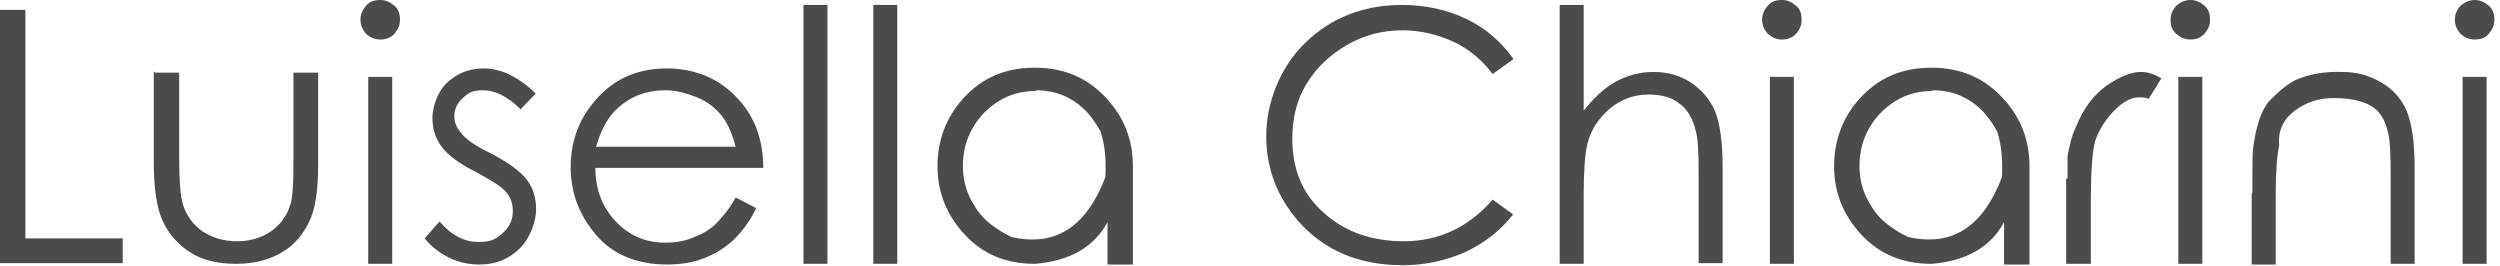
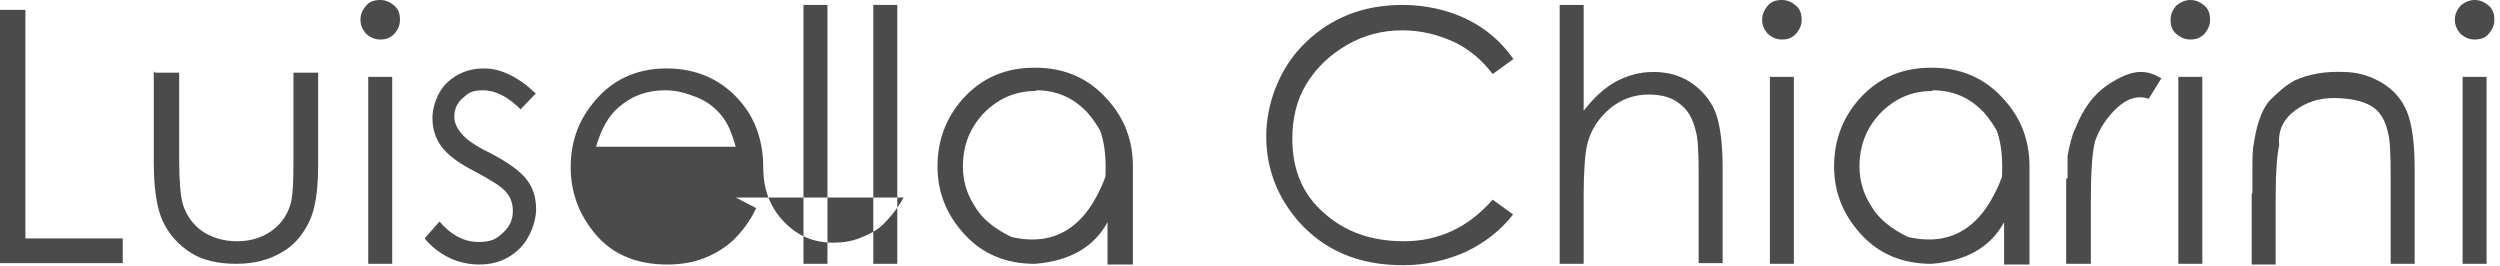
<svg xmlns="http://www.w3.org/2000/svg" id="Livello_1" version="1.1" viewBox="0 0 354.4 37.7">
  <defs>
    <style>
      .st0 {
        fill: #4b4b4b;
      }
    </style>
  </defs>
  <g id="SvgjsG1713">
-     <path class="st0" d="M0,1.4h3.6v32.4h13.8v3.5H0V1.4h0ZM22,10.3h3.4v12.4c0,3,.2,5.1.5,6.2.5,1.6,1.4,2.9,2.8,3.9,1.4.9,3,1.4,4.9,1.4s3.5-.5,4.8-1.4,2.2-2.1,2.7-3.6c.4-1,.5-3.2.5-6.5v-12.4h3.5v13c0,3.7-.4,6.4-1.3,8.2s-2.1,3.3-3.9,4.3c-1.7,1-3.8,1.6-6.4,1.6-2.6,0-4.8-.5-6.5-1.6s-3-2.5-3.9-4.4-1.3-4.7-1.3-8.5v-12.8h0ZM53.9,0c.8,0,1.4.3,2,.8.6.5.8,1.2.8,2s-.3,1.4-.8,2c-.6.6-1.2.8-2,.8s-1.4-.3-2-.8c-.5-.6-.8-1.2-.8-2,0-.8.3-1.4.8-2S53.1,0,53.9,0ZM52.2,10.9h3.4v26.5h-3.4V10.9ZM76,13.2l-2.2,2.3c-1.8-1.8-3.6-2.7-5.3-2.7s-2.1.4-2.9,1.1c-.8.7-1.2,1.6-1.2,2.6,0,.8.3,1.6,1,2.4.6.8,2,1.8,4.1,2.8,2.5,1.3,4.3,2.6,5.2,3.8.9,1.2,1.3,2.6,1.3,4.2s-.8,4-2.3,5.5-3.4,2.3-5.7,2.3c-1.5,0-3-.3-4.4-1s-2.5-1.6-3.4-2.7l2.1-2.4c1.7,2,3.6,2.9,5.5,2.9s2.5-.4,3.5-1.3c1-.9,1.4-1.9,1.4-3.1,0-1-.3-1.9-.9-2.6-.6-.8-2.1-1.7-4.3-2.9-2.4-1.2-4-2.4-4.9-3.6-.9-1.2-1.3-2.6-1.3-4.1s.7-3.7,2.1-5,3.1-2,5.2-2c2.4,0,4.9,1.2,7.4,3.6h0ZM104.3,28l2.9,1.5c-.9,1.9-2,3.3-3.2,4.5-1.2,1.1-2.6,2-4.2,2.6-1.5.6-3.3.9-5.2.9-4.3,0-7.7-1.4-10.1-4.2-2.4-2.8-3.6-6-3.6-9.6,0-3.4,1-6.4,3.1-9,2.6-3.3,6.1-5,10.5-5s8.1,1.7,10.8,5.1c1.9,2.4,2.9,5.4,2.9,9h-23.8c0,3.1,1,5.6,2.9,7.6s4.2,3,7,3c1.4,0,2.7-.2,3.9-.7,1.3-.5,2.4-1.1,3.2-1.9s1.9-2,2.9-3.8h0ZM104.3,20.8c-.5-1.8-1.1-3.3-2-4.4s-2-2-3.5-2.6-2.9-1-4.5-1c-2.6,0-4.8.8-6.7,2.5-1.4,1.2-2.4,3.1-3.1,5.5h19.7,0ZM113.9.7h3.4v36.7h-3.4V.7ZM123.8.7h3.4v36.7h-3.4V.7ZM146.8,9.6c4.1,0,7.5,1.5,10.1,4.4,2.5,2.7,3.7,5.9,3.7,9.6,0,9.1,0,13.8,0,13.9h-3.6v-6c-1.9,3.5-5.3,5.5-10.3,5.9-4.1,0-7.4-1.4-9.9-4.1-2.6-2.8-3.9-6-3.9-9.7,0-3.7,1.2-6.9,3.6-9.6,2.7-3,6.1-4.4,10.1-4.4h0ZM146.8,12.9c-2.8,0-5.2,1-7.3,3.1-2,2.1-3,4.6-3,7.6,0,1.9.5,3.8,1.6,5.5,1,1.8,2.8,3.3,5.3,4.5,6.2,1.4,10.6-1.4,13.3-8.5.1-2.3,0-4.4-.7-6.5-.5-.9-1.1-1.8-1.9-2.7-2-2.1-4.4-3.1-7.2-3.1h0ZM214.5,8.4l-2.9,2.1c-1.5-2-3.4-3.6-5.6-4.6-2.2-1-4.6-1.6-7.2-1.6-2.9,0-5.5.7-7.9,2.1-2.4,1.4-4.3,3.2-5.7,5.5s-2,4.9-2,7.8c0,4.4,1.5,7.9,4.5,10.5,3,2.7,6.8,4,11.3,4,5,0,9.2-2,12.6-5.9l2.9,2.1c-1.8,2.3-4,4-6.7,5.3-2.7,1.2-5.7,1.9-8.9,1.9-6.3,0-11.2-2.1-14.9-6.3-3-3.5-4.5-7.5-4.5-12s1.8-9.6,5.5-13.2c3.7-3.6,8.3-5.4,13.8-5.4,3.3,0,6.4.7,9.1,2,2.7,1.3,4.9,3.2,6.6,5.6h0ZM221.1.7h3.4v15c1.4-1.8,2.9-3.2,4.5-4.1,1.7-.9,3.4-1.4,5.4-1.4,2,0,3.8.5,5.3,1.5,1.5,1,2.7,2.4,3.4,4,.7,1.7,1.1,4.4,1.1,8v13.6h-3.4v-12.6c0-3.1-.1-5.1-.4-6.1-.4-1.8-1.2-3.1-2.3-3.9-1.1-.9-2.6-1.3-4.4-1.3-2.1,0-3.9.7-5.5,2-1.6,1.4-2.7,3-3.2,5.1-.3,1.3-.5,3.7-.5,7.2v9.7h-3.4V.7h0ZM252.6,0c.8,0,1.4.3,2,.8.6.5.8,1.2.8,2,0,.8-.3,1.4-.8,2-.6.6-1.2.8-2,.8-.8,0-1.4-.3-2-.8-.5-.6-.8-1.2-.8-2,0-.8.3-1.4.8-2S251.8,0,252.6,0h0ZM250.9,10.9h3.4v26.5h-3.4V10.9ZM273.9,9.6c4.1,0,7.5,1.5,10.1,4.4,2.5,2.7,3.7,5.9,3.7,9.6,0,9.1,0,13.8,0,13.9h-3.6v-6c-1.9,3.5-5.3,5.5-10.3,5.9-4.1,0-7.4-1.4-9.9-4.1-2.6-2.8-3.9-6-3.9-9.7,0-3.7,1.2-6.9,3.6-9.6,2.7-3,6.1-4.4,10.1-4.4h0ZM273.9,12.9c-2.8,0-5.2,1-7.3,3.1-2,2.1-3,4.6-3,7.6,0,1.9.5,3.8,1.6,5.5,1,1.8,2.8,3.3,5.3,4.5,6.2,1.4,10.6-1.4,13.3-8.5.1-2.3,0-4.4-.7-6.5-.5-.9-1.1-1.8-1.9-2.7-2-2.1-4.4-3.1-7.2-3.1h0ZM293.1,25.3v-3.2c.3-1.6.6-2.9,1.1-3.9,1.1-2.8,2.6-4.8,4.5-6.1,1.9-1.3,3.5-1.9,4.7-1.9s1.9.3,3,.9l-1.8,2.9c-1.5-.5-3-.1-4.5,1.3-1.5,1.4-2.5,3-3.1,4.7-.4,1.5-.6,4.3-.6,8.4v9h-3.5v-12.1h0ZM310.5,0c.8,0,1.4.3,2,.8.6.5.8,1.2.8,2s-.3,1.4-.8,2c-.6.6-1.2.8-2,.8-.8,0-1.4-.3-2-.8s-.8-1.2-.8-2c0-.8.3-1.4.8-2C309.1.3,309.8,0,310.5,0h0ZM308.8,10.9h3.4v26.5h-3.4V10.9ZM319.3,27.3v-2.8c0-1.4,0-2.6.1-3.5.4-3,1.1-5.3,2.3-6.7,1.2-1.2,2.3-2.2,3.6-2.9,2-.9,4.3-1.3,6.8-1.2,2,0,3.8.5,5.5,1.5s2.9,2.4,3.6,4.1c.7,1.7,1.1,4.4,1.1,8v13.6h-3.4v-12.6c0-3.1-.1-5.1-.4-6.1-.4-1.8-1.2-3-2.4-3.7-1.2-.7-3-1.1-5.3-1.1-2.1,0-3.9.6-5.5,1.8-1.6,1.2-2.4,2.8-2.2,4.9-.3,1.3-.5,3.7-.5,7.2v9.7h-3.4v-10h0ZM350.8,0c.8,0,1.4.3,2,.8s.8,1.2.8,2-.3,1.4-.8,2-1.2.8-2,.8-1.4-.3-2-.8c-.5-.6-.8-1.2-.8-2s.3-1.4.8-2C349.4.3,350.1,0,350.8,0ZM349.1,10.9h3.4v26.5h-3.4V10.9Z" />
+     <path class="st0" d="M0,1.4h3.6v32.4h13.8v3.5H0V1.4h0ZM22,10.3h3.4v12.4c0,3,.2,5.1.5,6.2.5,1.6,1.4,2.9,2.8,3.9,1.4.9,3,1.4,4.9,1.4s3.5-.5,4.8-1.4,2.2-2.1,2.7-3.6c.4-1,.5-3.2.5-6.5v-12.4h3.5v13c0,3.7-.4,6.4-1.3,8.2s-2.1,3.3-3.9,4.3c-1.7,1-3.8,1.6-6.4,1.6-2.6,0-4.8-.5-6.5-1.6s-3-2.5-3.9-4.4-1.3-4.7-1.3-8.5v-12.8h0ZM53.9,0c.8,0,1.4.3,2,.8.6.5.8,1.2.8,2s-.3,1.4-.8,2c-.6.6-1.2.8-2,.8s-1.4-.3-2-.8c-.5-.6-.8-1.2-.8-2,0-.8.3-1.4.8-2S53.1,0,53.9,0ZM52.2,10.9h3.4v26.5h-3.4V10.9ZM76,13.2l-2.2,2.3c-1.8-1.8-3.6-2.7-5.3-2.7s-2.1.4-2.9,1.1c-.8.7-1.2,1.6-1.2,2.6,0,.8.3,1.6,1,2.4.6.8,2,1.8,4.1,2.8,2.5,1.3,4.3,2.6,5.2,3.8.9,1.2,1.3,2.6,1.3,4.2s-.8,4-2.3,5.5-3.4,2.3-5.7,2.3c-1.5,0-3-.3-4.4-1s-2.5-1.6-3.4-2.7l2.1-2.4c1.7,2,3.6,2.9,5.5,2.9s2.5-.4,3.5-1.3c1-.9,1.4-1.9,1.4-3.1,0-1-.3-1.9-.9-2.6-.6-.8-2.1-1.7-4.3-2.9-2.4-1.2-4-2.4-4.9-3.6-.9-1.2-1.3-2.6-1.3-4.1s.7-3.7,2.1-5,3.1-2,5.2-2c2.4,0,4.9,1.2,7.4,3.6h0ZM104.3,28l2.9,1.5c-.9,1.9-2,3.3-3.2,4.5-1.2,1.1-2.6,2-4.2,2.6-1.5.6-3.3.9-5.2.9-4.3,0-7.7-1.4-10.1-4.2-2.4-2.8-3.6-6-3.6-9.6,0-3.4,1-6.4,3.1-9,2.6-3.3,6.1-5,10.5-5s8.1,1.7,10.8,5.1c1.9,2.4,2.9,5.4,2.9,9c0,3.1,1,5.6,2.9,7.6s4.2,3,7,3c1.4,0,2.7-.2,3.9-.7,1.3-.5,2.4-1.1,3.2-1.9s1.9-2,2.9-3.8h0ZM104.3,20.8c-.5-1.8-1.1-3.3-2-4.4s-2-2-3.5-2.6-2.9-1-4.5-1c-2.6,0-4.8.8-6.7,2.5-1.4,1.2-2.4,3.1-3.1,5.5h19.7,0ZM113.9.7h3.4v36.7h-3.4V.7ZM123.8.7h3.4v36.7h-3.4V.7ZM146.8,9.6c4.1,0,7.5,1.5,10.1,4.4,2.5,2.7,3.7,5.9,3.7,9.6,0,9.1,0,13.8,0,13.9h-3.6v-6c-1.9,3.5-5.3,5.5-10.3,5.9-4.1,0-7.4-1.4-9.9-4.1-2.6-2.8-3.9-6-3.9-9.7,0-3.7,1.2-6.9,3.6-9.6,2.7-3,6.1-4.4,10.1-4.4h0ZM146.8,12.9c-2.8,0-5.2,1-7.3,3.1-2,2.1-3,4.6-3,7.6,0,1.9.5,3.8,1.6,5.5,1,1.8,2.8,3.3,5.3,4.5,6.2,1.4,10.6-1.4,13.3-8.5.1-2.3,0-4.4-.7-6.5-.5-.9-1.1-1.8-1.9-2.7-2-2.1-4.4-3.1-7.2-3.1h0ZM214.5,8.4l-2.9,2.1c-1.5-2-3.4-3.6-5.6-4.6-2.2-1-4.6-1.6-7.2-1.6-2.9,0-5.5.7-7.9,2.1-2.4,1.4-4.3,3.2-5.7,5.5s-2,4.9-2,7.8c0,4.4,1.5,7.9,4.5,10.5,3,2.7,6.8,4,11.3,4,5,0,9.2-2,12.6-5.9l2.9,2.1c-1.8,2.3-4,4-6.7,5.3-2.7,1.2-5.7,1.9-8.9,1.9-6.3,0-11.2-2.1-14.9-6.3-3-3.5-4.5-7.5-4.5-12s1.8-9.6,5.5-13.2c3.7-3.6,8.3-5.4,13.8-5.4,3.3,0,6.4.7,9.1,2,2.7,1.3,4.9,3.2,6.6,5.6h0ZM221.1.7h3.4v15c1.4-1.8,2.9-3.2,4.5-4.1,1.7-.9,3.4-1.4,5.4-1.4,2,0,3.8.5,5.3,1.5,1.5,1,2.7,2.4,3.4,4,.7,1.7,1.1,4.4,1.1,8v13.6h-3.4v-12.6c0-3.1-.1-5.1-.4-6.1-.4-1.8-1.2-3.1-2.3-3.9-1.1-.9-2.6-1.3-4.4-1.3-2.1,0-3.9.7-5.5,2-1.6,1.4-2.7,3-3.2,5.1-.3,1.3-.5,3.7-.5,7.2v9.7h-3.4V.7h0ZM252.6,0c.8,0,1.4.3,2,.8.6.5.8,1.2.8,2,0,.8-.3,1.4-.8,2-.6.6-1.2.8-2,.8-.8,0-1.4-.3-2-.8-.5-.6-.8-1.2-.8-2,0-.8.3-1.4.8-2S251.8,0,252.6,0h0ZM250.9,10.9h3.4v26.5h-3.4V10.9ZM273.9,9.6c4.1,0,7.5,1.5,10.1,4.4,2.5,2.7,3.7,5.9,3.7,9.6,0,9.1,0,13.8,0,13.9h-3.6v-6c-1.9,3.5-5.3,5.5-10.3,5.9-4.1,0-7.4-1.4-9.9-4.1-2.6-2.8-3.9-6-3.9-9.7,0-3.7,1.2-6.9,3.6-9.6,2.7-3,6.1-4.4,10.1-4.4h0ZM273.9,12.9c-2.8,0-5.2,1-7.3,3.1-2,2.1-3,4.6-3,7.6,0,1.9.5,3.8,1.6,5.5,1,1.8,2.8,3.3,5.3,4.5,6.2,1.4,10.6-1.4,13.3-8.5.1-2.3,0-4.4-.7-6.5-.5-.9-1.1-1.8-1.9-2.7-2-2.1-4.4-3.1-7.2-3.1h0ZM293.1,25.3v-3.2c.3-1.6.6-2.9,1.1-3.9,1.1-2.8,2.6-4.8,4.5-6.1,1.9-1.3,3.5-1.9,4.7-1.9s1.9.3,3,.9l-1.8,2.9c-1.5-.5-3-.1-4.5,1.3-1.5,1.4-2.5,3-3.1,4.7-.4,1.5-.6,4.3-.6,8.4v9h-3.5v-12.1h0ZM310.5,0c.8,0,1.4.3,2,.8.6.5.8,1.2.8,2s-.3,1.4-.8,2c-.6.6-1.2.8-2,.8-.8,0-1.4-.3-2-.8s-.8-1.2-.8-2c0-.8.3-1.4.8-2C309.1.3,309.8,0,310.5,0h0ZM308.8,10.9h3.4v26.5h-3.4V10.9ZM319.3,27.3v-2.8c0-1.4,0-2.6.1-3.5.4-3,1.1-5.3,2.3-6.7,1.2-1.2,2.3-2.2,3.6-2.9,2-.9,4.3-1.3,6.8-1.2,2,0,3.8.5,5.5,1.5s2.9,2.4,3.6,4.1c.7,1.7,1.1,4.4,1.1,8v13.6h-3.4v-12.6c0-3.1-.1-5.1-.4-6.1-.4-1.8-1.2-3-2.4-3.7-1.2-.7-3-1.1-5.3-1.1-2.1,0-3.9.6-5.5,1.8-1.6,1.2-2.4,2.8-2.2,4.9-.3,1.3-.5,3.7-.5,7.2v9.7h-3.4v-10h0ZM350.8,0c.8,0,1.4.3,2,.8s.8,1.2.8,2-.3,1.4-.8,2-1.2.8-2,.8-1.4-.3-2-.8c-.5-.6-.8-1.2-.8-2s.3-1.4.8-2C349.4.3,350.1,0,350.8,0ZM349.1,10.9h3.4v26.5h-3.4V10.9Z" />
  </g>
</svg>